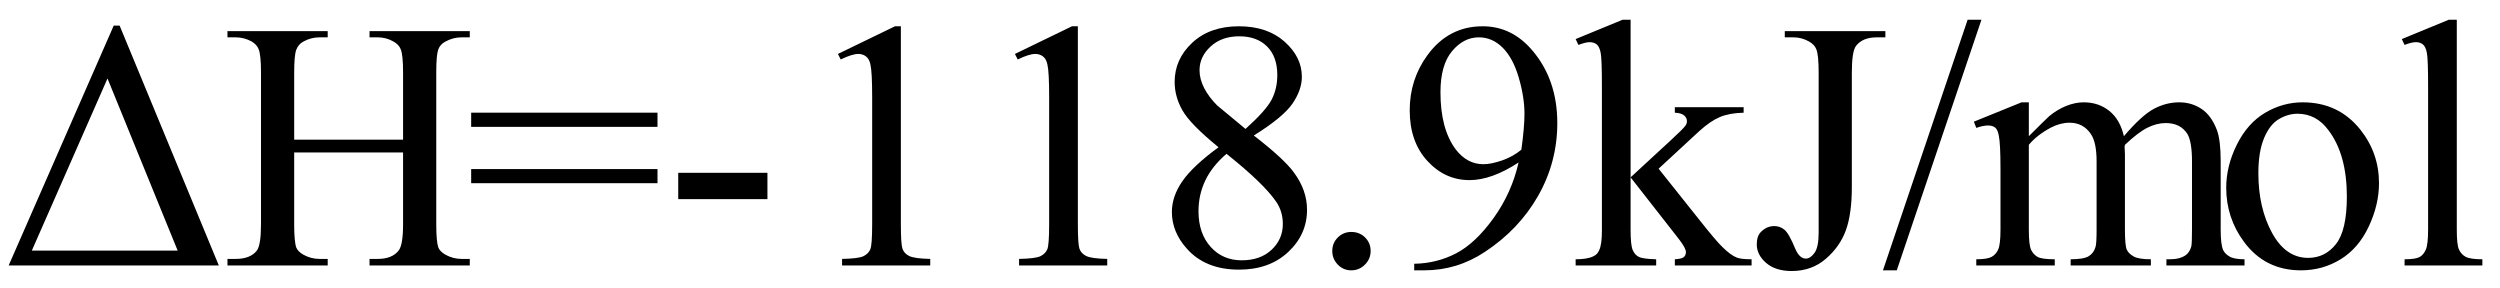
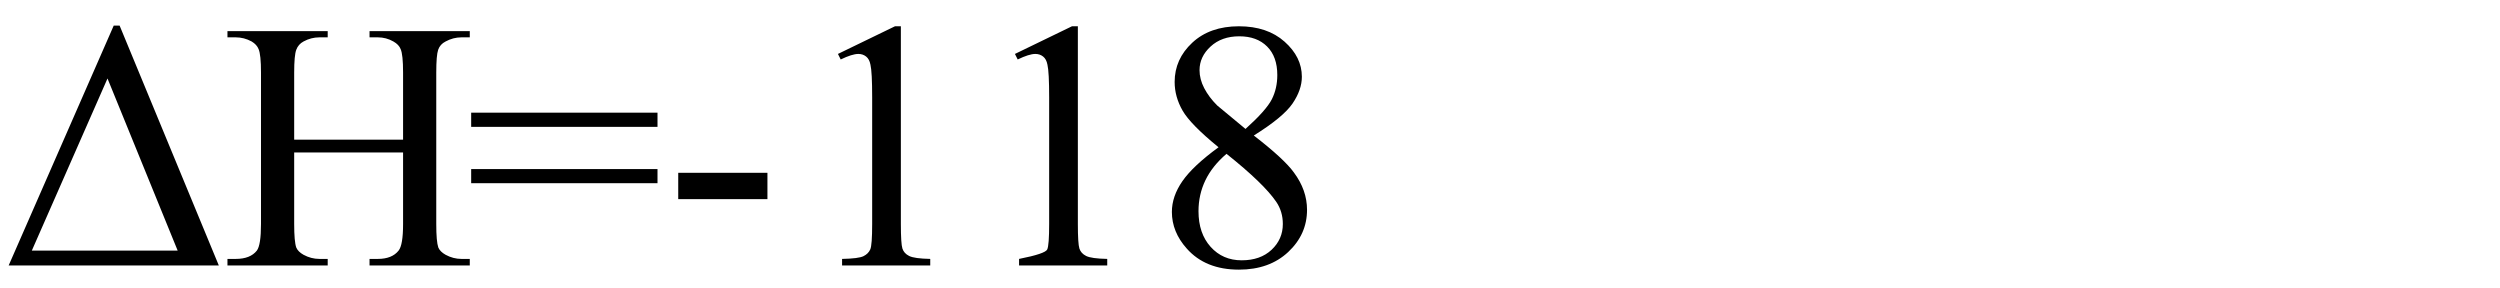
<svg xmlns="http://www.w3.org/2000/svg" stroke-dasharray="none" shape-rendering="auto" font-family="'Dialog'" width="113" text-rendering="auto" fill-opacity="1" contentScriptType="text/ecmascript" color-interpolation="auto" color-rendering="auto" preserveAspectRatio="xMidYMid meet" font-size="12" fill="black" stroke="black" image-rendering="auto" stroke-miterlimit="10" zoomAndPan="magnify" version="1.0" stroke-linecap="square" stroke-linejoin="miter" contentStyleType="text/css" font-style="normal" height="13" stroke-width="1" stroke-dashoffset="0" font-weight="normal" stroke-opacity="1">
  <defs id="genericDefs" />
  <g>
    <g text-rendering="optimizeLegibility" transform="translate(0,12)" color-rendering="optimizeQuality" color-interpolation="linearRGB" image-rendering="optimizeQuality">
-       <path d="M0.391 0 L5.141 -10.844 L5.406 -10.844 L9.891 0 L0.391 0 ZM8.031 -0.672 L4.859 -8.453 L1.438 -0.672 L8.031 -0.672 ZM13.297 -5.688 L18.219 -5.688 L18.219 -8.719 Q18.219 -9.531 18.109 -9.781 Q18.031 -9.984 17.781 -10.125 Q17.453 -10.312 17.078 -10.312 L16.703 -10.312 L16.703 -10.594 L21.234 -10.594 L21.234 -10.312 L20.859 -10.312 Q20.484 -10.312 20.141 -10.125 Q19.891 -10 19.805 -9.75 Q19.719 -9.5 19.719 -8.719 L19.719 -1.875 Q19.719 -1.078 19.812 -0.812 Q19.891 -0.625 20.141 -0.484 Q20.484 -0.297 20.859 -0.297 L21.234 -0.297 L21.234 0 L16.703 0 L16.703 -0.297 L17.078 -0.297 Q17.719 -0.297 18.016 -0.672 Q18.219 -0.922 18.219 -1.875 L18.219 -5.109 L13.297 -5.109 L13.297 -1.875 Q13.297 -1.078 13.391 -0.812 Q13.469 -0.625 13.719 -0.484 Q14.062 -0.297 14.438 -0.297 L14.812 -0.297 L14.812 0 L10.281 0 L10.281 -0.297 L10.656 -0.297 Q11.312 -0.297 11.609 -0.672 Q11.797 -0.922 11.797 -1.875 L11.797 -8.719 Q11.797 -9.531 11.688 -9.781 Q11.609 -9.984 11.375 -10.125 Q11.031 -10.312 10.656 -10.312 L10.281 -10.312 L10.281 -10.594 L14.812 -10.594 L14.812 -10.312 L14.438 -10.312 Q14.062 -10.312 13.719 -10.125 Q13.484 -10 13.391 -9.75 Q13.297 -9.5 13.297 -8.719 L13.297 -5.688 ZM21.297 -6.906 L29.719 -6.906 L29.719 -6.266 L21.297 -6.266 L21.297 -6.906 ZM21.297 -4.359 L29.719 -4.359 L29.719 -3.719 L21.297 -3.719 L21.297 -4.359 ZM30.656 -4.188 L34.688 -4.188 L34.688 -3 L30.656 -3 L30.656 -4.188 ZM37.875 -9.562 L40.453 -10.812 L40.719 -10.812 L40.719 -1.875 Q40.719 -0.984 40.789 -0.766 Q40.859 -0.547 41.094 -0.43 Q41.328 -0.312 42.047 -0.297 L42.047 0 L38.062 0 L38.062 -0.297 Q38.812 -0.312 39.031 -0.422 Q39.25 -0.531 39.336 -0.727 Q39.422 -0.922 39.422 -1.875 L39.422 -7.594 Q39.422 -8.75 39.344 -9.078 Q39.297 -9.328 39.148 -9.445 Q39 -9.562 38.797 -9.562 Q38.516 -9.562 38 -9.312 L37.875 -9.562 ZM45.875 -9.562 L48.453 -10.812 L48.719 -10.812 L48.719 -1.875 Q48.719 -0.984 48.789 -0.766 Q48.859 -0.547 49.094 -0.43 Q49.328 -0.312 50.047 -0.297 L50.047 0 L46.062 0 L46.062 -0.297 Q46.812 -0.312 47.031 -0.422 Q47.25 -0.531 47.336 -0.727 Q47.422 -0.922 47.422 -1.875 L47.422 -7.594 Q47.422 -8.75 47.344 -9.078 Q47.297 -9.328 47.148 -9.445 Q47 -9.562 46.797 -9.562 Q46.516 -9.562 46 -9.312 L45.875 -9.562 ZM55.078 -5.344 Q53.812 -6.375 53.453 -7 Q53.094 -7.625 53.094 -8.297 Q53.094 -9.328 53.891 -10.07 Q54.688 -10.812 56 -10.812 Q57.281 -10.812 58.062 -10.117 Q58.844 -9.422 58.844 -8.531 Q58.844 -7.938 58.422 -7.32 Q58 -6.703 56.672 -5.875 Q58.047 -4.812 58.484 -4.203 Q59.078 -3.406 59.078 -2.516 Q59.078 -1.406 58.227 -0.609 Q57.375 0.188 56 0.188 Q54.484 0.188 53.641 -0.766 Q52.969 -1.516 52.969 -2.422 Q52.969 -3.125 53.445 -3.812 Q53.922 -4.5 55.078 -5.344 ZM56.297 -6.172 Q57.234 -7.016 57.484 -7.508 Q57.734 -8 57.734 -8.609 Q57.734 -9.438 57.273 -9.898 Q56.812 -10.359 56.016 -10.359 Q55.219 -10.359 54.719 -9.898 Q54.219 -9.438 54.219 -8.828 Q54.219 -8.422 54.43 -8.016 Q54.641 -7.609 55.016 -7.234 L56.297 -6.172 ZM55.438 -5.047 Q54.797 -4.5 54.484 -3.852 Q54.172 -3.203 54.172 -2.453 Q54.172 -1.453 54.719 -0.844 Q55.266 -0.234 56.125 -0.234 Q56.969 -0.234 57.477 -0.711 Q57.984 -1.188 57.984 -1.875 Q57.984 -2.438 57.688 -2.875 Q57.125 -3.703 55.438 -5.047 Z" stroke="none" />
+       <path d="M0.391 0 L5.141 -10.844 L5.406 -10.844 L9.891 0 L0.391 0 ZM8.031 -0.672 L4.859 -8.453 L1.438 -0.672 L8.031 -0.672 ZM13.297 -5.688 L18.219 -5.688 L18.219 -8.719 Q18.219 -9.531 18.109 -9.781 Q18.031 -9.984 17.781 -10.125 Q17.453 -10.312 17.078 -10.312 L16.703 -10.312 L16.703 -10.594 L21.234 -10.594 L21.234 -10.312 L20.859 -10.312 Q20.484 -10.312 20.141 -10.125 Q19.891 -10 19.805 -9.75 Q19.719 -9.5 19.719 -8.719 L19.719 -1.875 Q19.719 -1.078 19.812 -0.812 Q19.891 -0.625 20.141 -0.484 Q20.484 -0.297 20.859 -0.297 L21.234 -0.297 L21.234 0 L16.703 0 L16.703 -0.297 L17.078 -0.297 Q17.719 -0.297 18.016 -0.672 Q18.219 -0.922 18.219 -1.875 L18.219 -5.109 L13.297 -5.109 L13.297 -1.875 Q13.297 -1.078 13.391 -0.812 Q13.469 -0.625 13.719 -0.484 Q14.062 -0.297 14.438 -0.297 L14.812 -0.297 L14.812 0 L10.281 0 L10.281 -0.297 L10.656 -0.297 Q11.312 -0.297 11.609 -0.672 Q11.797 -0.922 11.797 -1.875 L11.797 -8.719 Q11.797 -9.531 11.688 -9.781 Q11.609 -9.984 11.375 -10.125 Q11.031 -10.312 10.656 -10.312 L10.281 -10.312 L10.281 -10.594 L14.812 -10.594 L14.812 -10.312 L14.438 -10.312 Q14.062 -10.312 13.719 -10.125 Q13.484 -10 13.391 -9.75 Q13.297 -9.5 13.297 -8.719 L13.297 -5.688 ZM21.297 -6.906 L29.719 -6.906 L29.719 -6.266 L21.297 -6.266 L21.297 -6.906 ZM21.297 -4.359 L29.719 -4.359 L29.719 -3.719 L21.297 -3.719 L21.297 -4.359 ZM30.656 -4.188 L34.688 -4.188 L34.688 -3 L30.656 -3 L30.656 -4.188 ZM37.875 -9.562 L40.453 -10.812 L40.719 -10.812 L40.719 -1.875 Q40.719 -0.984 40.789 -0.766 Q40.859 -0.547 41.094 -0.43 Q41.328 -0.312 42.047 -0.297 L42.047 0 L38.062 0 L38.062 -0.297 Q38.812 -0.312 39.031 -0.422 Q39.25 -0.531 39.336 -0.727 Q39.422 -0.922 39.422 -1.875 L39.422 -7.594 Q39.422 -8.75 39.344 -9.078 Q39.297 -9.328 39.148 -9.445 Q39 -9.562 38.797 -9.562 Q38.516 -9.562 38 -9.312 L37.875 -9.562 ZM45.875 -9.562 L48.453 -10.812 L48.719 -10.812 L48.719 -1.875 Q48.719 -0.984 48.789 -0.766 Q48.859 -0.547 49.094 -0.43 Q49.328 -0.312 50.047 -0.297 L50.047 0 L46.062 0 L46.062 -0.297 Q47.25 -0.531 47.336 -0.727 Q47.422 -0.922 47.422 -1.875 L47.422 -7.594 Q47.422 -8.75 47.344 -9.078 Q47.297 -9.328 47.148 -9.445 Q47 -9.562 46.797 -9.562 Q46.516 -9.562 46 -9.312 L45.875 -9.562 ZM55.078 -5.344 Q53.812 -6.375 53.453 -7 Q53.094 -7.625 53.094 -8.297 Q53.094 -9.328 53.891 -10.07 Q54.688 -10.812 56 -10.812 Q57.281 -10.812 58.062 -10.117 Q58.844 -9.422 58.844 -8.531 Q58.844 -7.938 58.422 -7.32 Q58 -6.703 56.672 -5.875 Q58.047 -4.812 58.484 -4.203 Q59.078 -3.406 59.078 -2.516 Q59.078 -1.406 58.227 -0.609 Q57.375 0.188 56 0.188 Q54.484 0.188 53.641 -0.766 Q52.969 -1.516 52.969 -2.422 Q52.969 -3.125 53.445 -3.812 Q53.922 -4.5 55.078 -5.344 ZM56.297 -6.172 Q57.234 -7.016 57.484 -7.508 Q57.734 -8 57.734 -8.609 Q57.734 -9.438 57.273 -9.898 Q56.812 -10.359 56.016 -10.359 Q55.219 -10.359 54.719 -9.898 Q54.219 -9.438 54.219 -8.828 Q54.219 -8.422 54.43 -8.016 Q54.641 -7.609 55.016 -7.234 L56.297 -6.172 ZM55.438 -5.047 Q54.797 -4.5 54.484 -3.852 Q54.172 -3.203 54.172 -2.453 Q54.172 -1.453 54.719 -0.844 Q55.266 -0.234 56.125 -0.234 Q56.969 -0.234 57.477 -0.711 Q57.984 -1.188 57.984 -1.875 Q57.984 -2.438 57.688 -2.875 Q57.125 -3.703 55.438 -5.047 Z" stroke="none" />
    </g>
    <g text-rendering="optimizeLegibility" transform="translate(59.078,12)" color-rendering="optimizeQuality" color-interpolation="linearRGB" image-rendering="optimizeQuality">
-       <path d="M2 -1.516 Q2.375 -1.516 2.625 -1.266 Q2.875 -1.016 2.875 -0.656 Q2.875 -0.297 2.617 -0.039 Q2.359 0.219 2 0.219 Q1.641 0.219 1.391 -0.039 Q1.141 -0.297 1.141 -0.656 Q1.141 -1.016 1.391 -1.266 Q1.641 -1.516 2 -1.516 ZM4.844 0.219 L4.844 -0.078 Q5.859 -0.094 6.734 -0.547 Q7.609 -1 8.43 -2.141 Q9.25 -3.281 9.562 -4.656 Q8.344 -3.859 7.344 -3.859 Q6.234 -3.859 5.438 -4.727 Q4.641 -5.594 4.641 -7.016 Q4.641 -8.406 5.438 -9.5 Q6.391 -10.812 7.938 -10.812 Q9.25 -10.812 10.172 -9.734 Q11.312 -8.406 11.312 -6.438 Q11.312 -4.672 10.445 -3.148 Q9.578 -1.625 8.031 -0.609 Q6.781 0.219 5.297 0.219 L4.844 0.219 ZM9.688 -5.234 Q9.828 -6.25 9.828 -6.859 Q9.828 -7.609 9.57 -8.492 Q9.312 -9.375 8.844 -9.844 Q8.375 -10.312 7.766 -10.312 Q7.078 -10.312 6.555 -9.688 Q6.031 -9.062 6.031 -7.828 Q6.031 -6.172 6.719 -5.25 Q7.234 -4.578 7.969 -4.578 Q8.328 -4.578 8.82 -4.75 Q9.312 -4.922 9.688 -5.234 ZM14.625 -11.109 L14.625 -3.984 L16.438 -5.656 Q17.016 -6.188 17.109 -6.328 Q17.172 -6.422 17.172 -6.516 Q17.172 -6.672 17.047 -6.781 Q16.922 -6.891 16.625 -6.906 L16.625 -7.156 L19.734 -7.156 L19.734 -6.906 Q19.094 -6.891 18.664 -6.711 Q18.234 -6.531 17.734 -6.078 L15.891 -4.375 L17.734 -2.062 Q18.5 -1.094 18.766 -0.844 Q19.141 -0.469 19.422 -0.359 Q19.609 -0.281 20.094 -0.281 L20.094 0 L16.625 0 L16.625 -0.281 Q16.922 -0.297 17.023 -0.375 Q17.125 -0.453 17.125 -0.609 Q17.125 -0.781 16.812 -1.188 L14.625 -3.984 L14.625 -1.609 Q14.625 -0.922 14.719 -0.703 Q14.812 -0.484 14.992 -0.391 Q15.172 -0.297 15.781 -0.281 L15.781 0 L12.141 0 L12.141 -0.281 Q12.688 -0.281 12.953 -0.422 Q13.125 -0.5 13.203 -0.688 Q13.328 -0.938 13.328 -1.578 L13.328 -8.094 Q13.328 -9.328 13.273 -9.609 Q13.219 -9.891 13.094 -9.992 Q12.969 -10.094 12.766 -10.094 Q12.594 -10.094 12.266 -9.969 L12.141 -10.234 L14.266 -11.109 L14.625 -11.109 ZM21.594 -10.312 L21.594 -10.594 L26.141 -10.594 L26.141 -10.312 L25.75 -10.312 Q25.109 -10.312 24.812 -9.922 Q24.625 -9.672 24.625 -8.719 L24.625 -3.547 Q24.625 -2.344 24.359 -1.602 Q24.094 -0.859 23.453 -0.305 Q22.812 0.25 21.906 0.25 Q21.172 0.25 20.75 -0.117 Q20.328 -0.484 20.328 -0.953 Q20.328 -1.344 20.531 -1.531 Q20.781 -1.781 21.125 -1.781 Q21.375 -1.781 21.578 -1.617 Q21.781 -1.453 22.078 -0.734 Q22.266 -0.312 22.547 -0.312 Q22.75 -0.312 22.938 -0.57 Q23.125 -0.828 23.125 -1.484 L23.125 -8.719 Q23.125 -9.531 23.016 -9.781 Q22.938 -9.984 22.688 -10.125 Q22.359 -10.312 21.984 -10.312 L21.594 -10.312 ZM30.484 -11.109 L26.656 0.219 L26.031 0.219 L29.859 -11.109 L30.484 -11.109 ZM32.625 -5.844 Q33.406 -6.625 33.547 -6.75 Q33.906 -7.047 34.312 -7.211 Q34.719 -7.375 35.109 -7.375 Q35.781 -7.375 36.266 -6.984 Q36.75 -6.594 36.922 -5.844 Q37.719 -6.781 38.273 -7.078 Q38.828 -7.375 39.422 -7.375 Q39.984 -7.375 40.43 -7.078 Q40.875 -6.781 41.125 -6.125 Q41.297 -5.672 41.297 -4.703 L41.297 -1.625 Q41.297 -0.953 41.406 -0.703 Q41.484 -0.531 41.695 -0.406 Q41.906 -0.281 42.375 -0.281 L42.375 0 L38.844 0 L38.844 -0.281 L39 -0.281 Q39.453 -0.281 39.719 -0.469 Q39.891 -0.594 39.969 -0.859 Q40 -1 40 -1.625 L40 -4.703 Q40 -5.578 39.797 -5.938 Q39.484 -6.438 38.812 -6.438 Q38.406 -6.438 37.984 -6.227 Q37.562 -6.016 36.969 -5.453 L36.953 -5.375 L36.969 -5.031 L36.969 -1.625 Q36.969 -0.891 37.055 -0.711 Q37.141 -0.531 37.367 -0.406 Q37.594 -0.281 38.141 -0.281 L38.141 0 L34.516 0 L34.516 -0.281 Q35.109 -0.281 35.336 -0.422 Q35.562 -0.562 35.641 -0.844 Q35.688 -0.984 35.688 -1.625 L35.688 -4.703 Q35.688 -5.578 35.422 -5.953 Q35.078 -6.453 34.469 -6.453 Q34.047 -6.453 33.625 -6.234 Q32.984 -5.891 32.625 -5.453 L32.625 -1.625 Q32.625 -0.922 32.727 -0.711 Q32.828 -0.5 33.016 -0.391 Q33.203 -0.281 33.797 -0.281 L33.797 0 L30.25 0 L30.25 -0.281 Q30.75 -0.281 30.945 -0.391 Q31.141 -0.5 31.242 -0.727 Q31.344 -0.953 31.344 -1.625 L31.344 -4.359 Q31.344 -5.531 31.266 -5.875 Q31.219 -6.141 31.102 -6.234 Q30.984 -6.328 30.781 -6.328 Q30.562 -6.328 30.25 -6.219 L30.141 -6.5 L32.297 -7.375 L32.625 -7.375 L32.625 -5.844 ZM45 -7.375 Q46.625 -7.375 47.609 -6.141 Q48.453 -5.078 48.453 -3.719 Q48.453 -2.75 47.992 -1.766 Q47.531 -0.781 46.719 -0.281 Q45.906 0.219 44.922 0.219 Q43.297 0.219 42.344 -1.078 Q41.547 -2.156 41.547 -3.516 Q41.547 -4.5 42.031 -5.469 Q42.516 -6.438 43.312 -6.906 Q44.109 -7.375 45 -7.375 ZM44.766 -6.859 Q44.344 -6.859 43.93 -6.617 Q43.516 -6.375 43.258 -5.758 Q43 -5.141 43 -4.172 Q43 -2.609 43.617 -1.477 Q44.234 -0.344 45.25 -0.344 Q46.016 -0.344 46.508 -0.969 Q47 -1.594 47 -3.109 Q47 -5.016 46.172 -6.109 Q45.625 -6.859 44.766 -6.859 ZM51.969 -11.109 L51.969 -1.625 Q51.969 -0.953 52.062 -0.734 Q52.156 -0.516 52.359 -0.398 Q52.562 -0.281 53.125 -0.281 L53.125 0 L49.609 0 L49.609 -0.281 Q50.109 -0.281 50.289 -0.383 Q50.469 -0.484 50.57 -0.719 Q50.672 -0.953 50.672 -1.625 L50.672 -8.125 Q50.672 -9.328 50.617 -9.609 Q50.562 -9.891 50.438 -9.992 Q50.312 -10.094 50.125 -10.094 Q49.922 -10.094 49.609 -9.969 L49.484 -10.234 L51.609 -11.109 L51.969 -11.109 Z" stroke="none" />
-     </g>
+       </g>
  </g>
</svg>